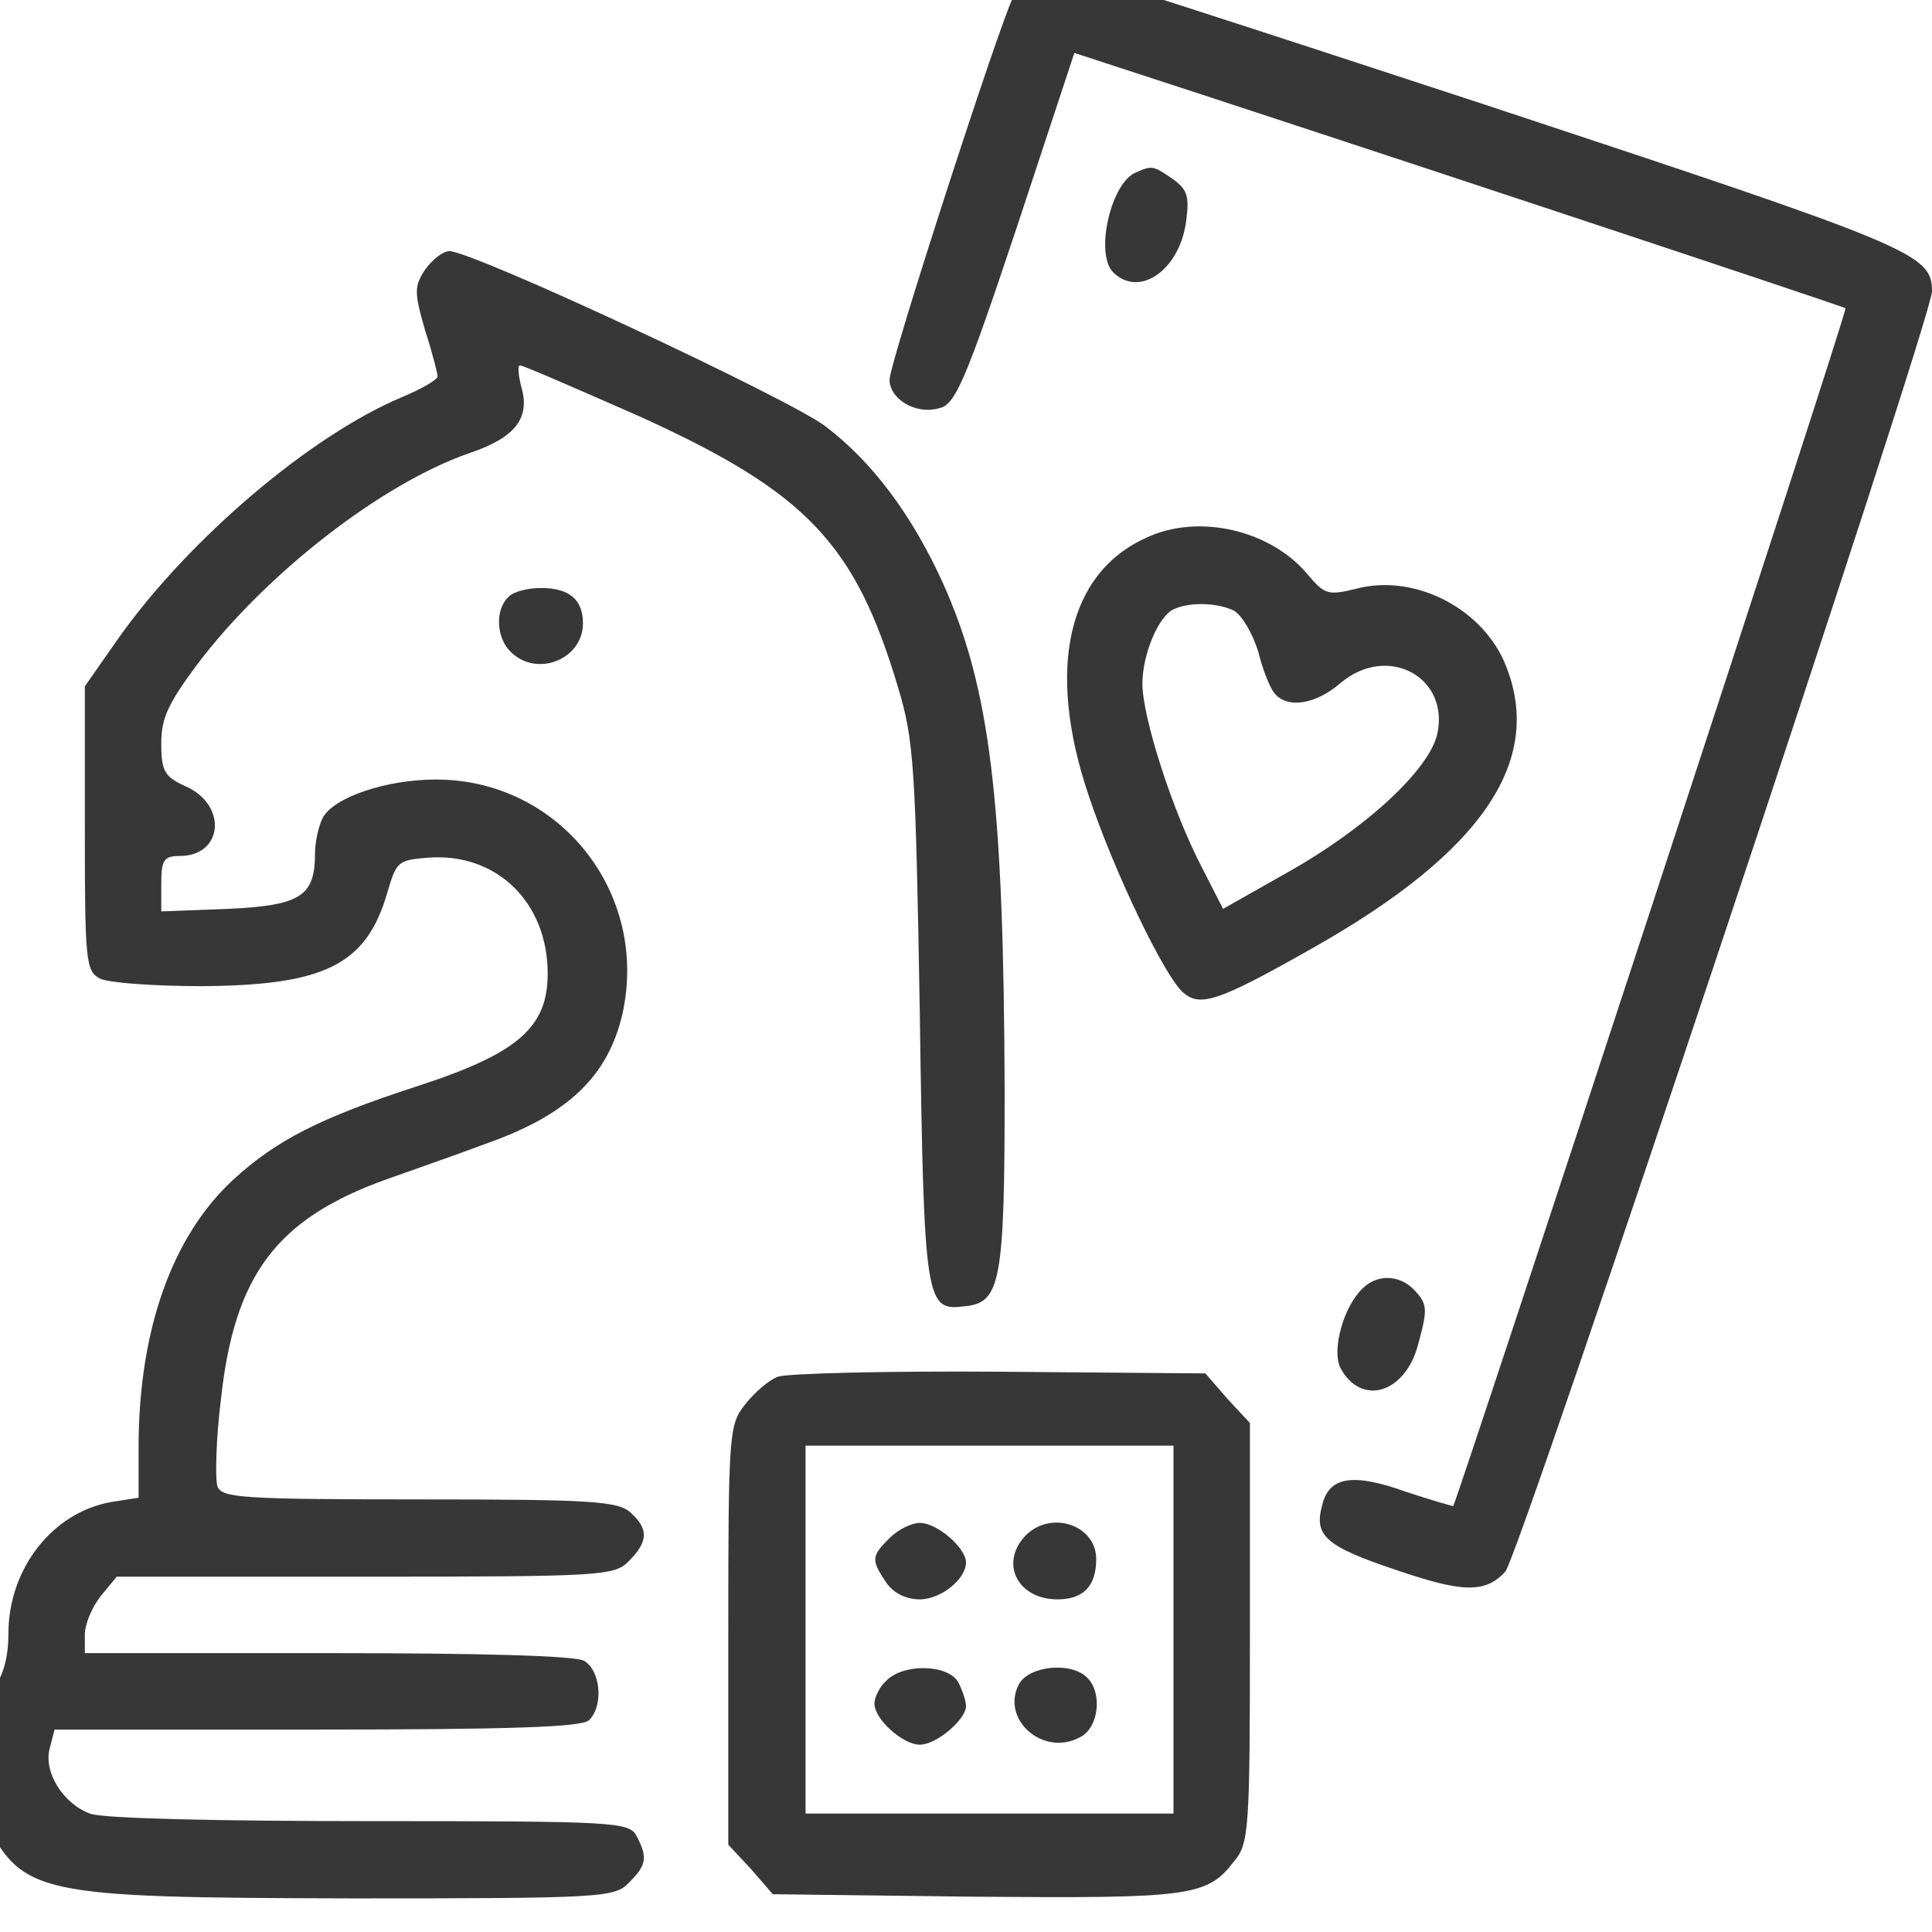
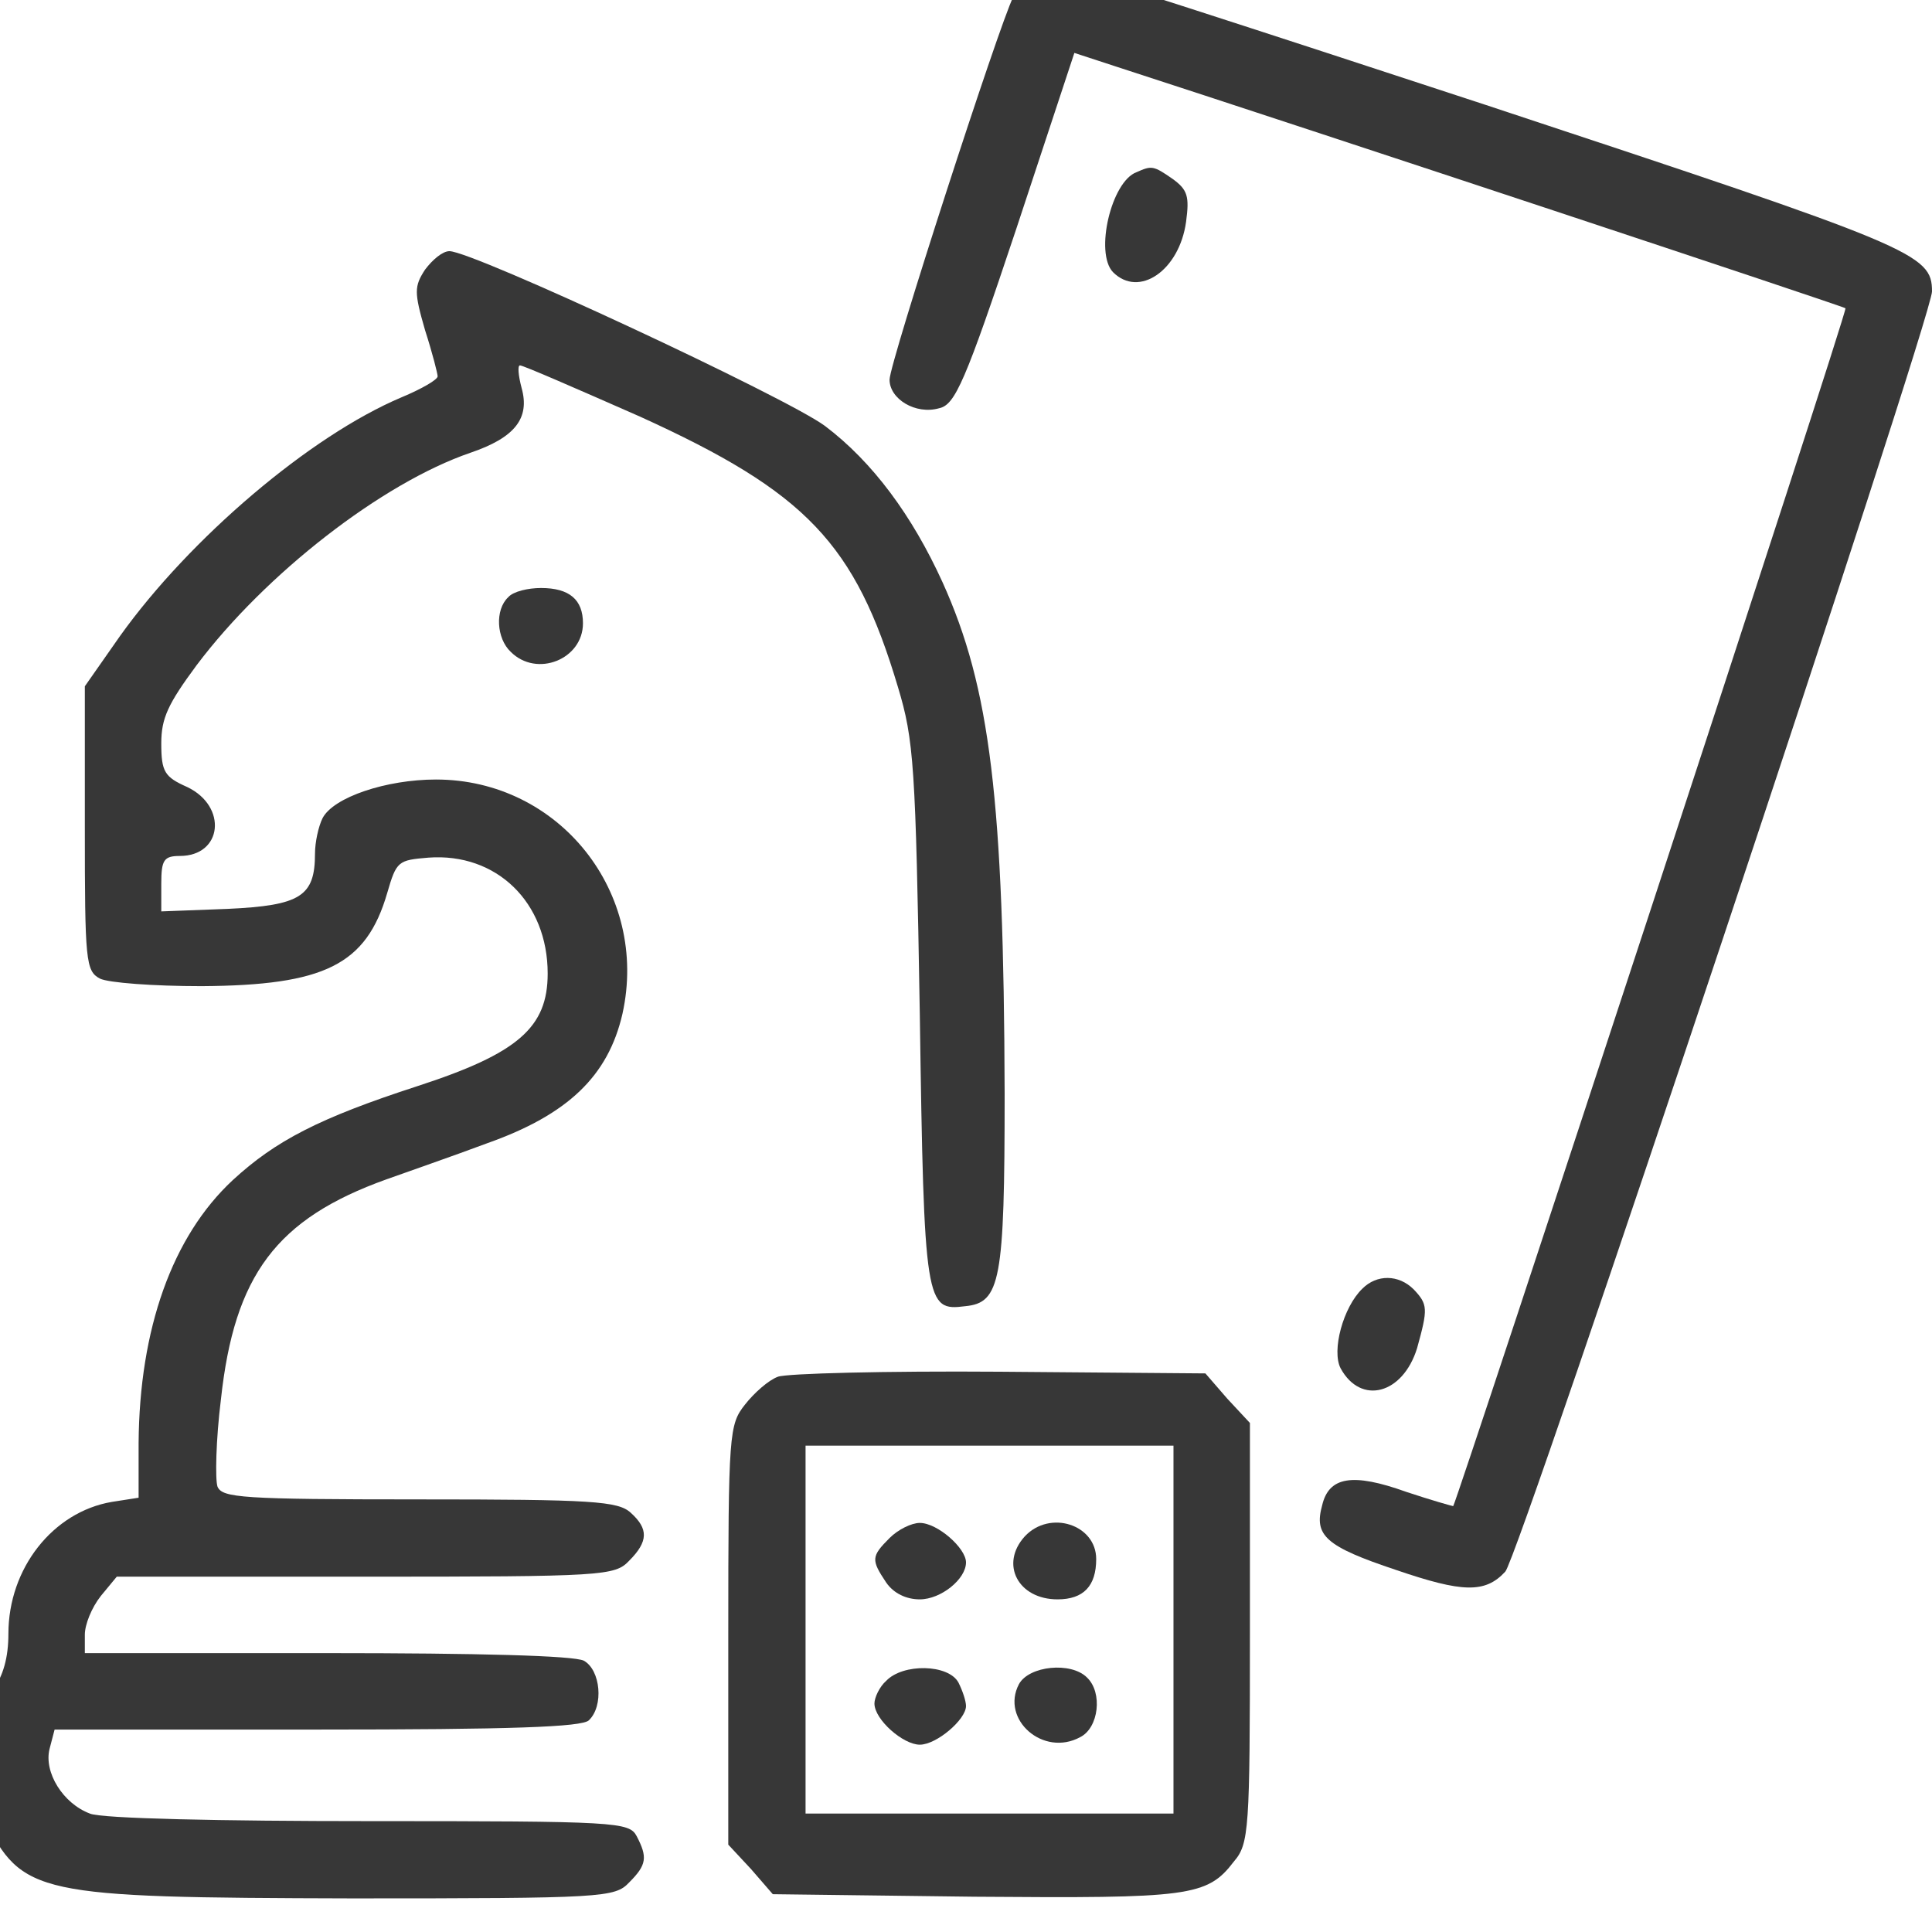
<svg xmlns="http://www.w3.org/2000/svg" width="23" height="23" viewBox="0 0 23 23" fill="none">
  <desc>
			Created with Pixso.
	</desc>
  <defs />
  <path id="Vector" d="M12.35 -0.3C12.24 -0.25 12.1 -0.13 12.06 -0.03C11.9 0.28 10.59 4.32 10.59 4.52C10.59 4.75 10.9 4.94 11.18 4.86C11.37 4.82 11.49 4.55 12.1 2.72L12.79 0.63L13.31 0.8C15.62 1.55 21.96 3.65 21.97 3.67C22 3.7 17.35 17.86 17.3 17.93C17.29 17.93 17.04 17.86 16.74 17.76C16.1 17.53 15.82 17.58 15.74 17.92C15.64 18.28 15.78 18.41 16.62 18.69C17.41 18.96 17.68 18.97 17.92 18.71C18.08 18.55 23 3.78 23 3.47C23 3.02 22.8 2.94 17.69 1.25C14.95 0.35 12.67 -0.39 12.62 -0.38C12.59 -0.38 12.46 -0.34 12.35 -0.3Z" fill="#373737" fill-opacity="1" fill-rule="nonzero" />
  <path id="Vector" d="M13.53 2.05C13.23 2.16 13.03 3.01 13.25 3.24C13.56 3.55 14.04 3.22 14.12 2.64C14.16 2.34 14.14 2.26 13.96 2.13C13.73 1.97 13.71 1.97 13.53 2.05Z" fill="#373737" fill-opacity="1" fill-rule="nonzero" />
  <path id="Vector" d="M5.06 3.21C4.93 3.41 4.93 3.48 5.06 3.93C5.15 4.21 5.21 4.45 5.21 4.48C5.21 4.52 5.02 4.63 4.78 4.73C3.69 5.19 2.26 6.41 1.43 7.57L1.01 8.17L1.01 9.85C1.01 11.44 1.02 11.56 1.19 11.65C1.29 11.7 1.83 11.74 2.4 11.74C3.86 11.73 4.36 11.49 4.61 10.63C4.72 10.25 4.74 10.24 5.1 10.21C5.91 10.15 6.52 10.74 6.52 11.59C6.52 12.23 6.17 12.54 4.97 12.93C3.8 13.31 3.28 13.58 2.77 14.05C2.05 14.72 1.66 15.82 1.65 17.18L1.65 17.83L1.33 17.88C0.63 18 0.1 18.67 0.1 19.45C0.1 19.73 0.04 19.95 -0.09 20.13C-0.38 20.52 -0.42 21.19 -0.19 21.65C0.27 22.56 0.41 22.59 4.19 22.6C7.19 22.6 7.32 22.59 7.49 22.41C7.7 22.2 7.71 22.11 7.58 21.86C7.49 21.69 7.35 21.68 4.39 21.68C2.65 21.68 1.2 21.65 1.07 21.59C0.75 21.47 0.52 21.1 0.59 20.82L0.65 20.59L3.78 20.59C6.08 20.59 6.93 20.56 7.01 20.48C7.19 20.31 7.15 19.88 6.95 19.77C6.83 19.71 5.7 19.68 3.9 19.68L1.01 19.68L1.01 19.46C1.01 19.34 1.09 19.14 1.2 19L1.39 18.77L4.35 18.77C7.19 18.77 7.32 18.76 7.49 18.58C7.72 18.35 7.72 18.2 7.51 18.01C7.36 17.87 7.05 17.85 4.99 17.85C2.87 17.85 2.65 17.83 2.59 17.7C2.56 17.62 2.57 17.14 2.63 16.66C2.79 15.18 3.29 14.51 4.6 14.04C4.85 13.95 5.4 13.76 5.8 13.61C6.76 13.27 7.24 12.81 7.41 12.07C7.73 10.63 6.66 9.28 5.19 9.28C4.6 9.28 3.97 9.49 3.84 9.74C3.79 9.84 3.75 10.03 3.75 10.16C3.75 10.67 3.58 10.78 2.71 10.82L1.92 10.85L1.92 10.52C1.92 10.24 1.95 10.19 2.14 10.19C2.65 10.19 2.71 9.6 2.23 9.37C1.96 9.25 1.92 9.19 1.92 8.85C1.92 8.55 2 8.38 2.34 7.92C3.16 6.83 4.55 5.75 5.6 5.39C6.13 5.21 6.31 4.98 6.21 4.62C6.17 4.47 6.16 4.35 6.19 4.35C6.23 4.35 6.87 4.63 7.62 4.96C9.6 5.86 10.18 6.47 10.69 8.18C10.88 8.81 10.9 9.11 10.95 12.07C11 15.54 11.02 15.61 11.49 15.55C11.91 15.51 11.96 15.25 11.96 13.02C11.95 9.53 11.79 8.19 11.22 6.93C10.86 6.14 10.39 5.5 9.82 5.07C9.36 4.73 5.63 2.99 5.35 2.99C5.27 2.99 5.15 3.09 5.06 3.21Z" fill="#373737" fill-opacity="1" fill-rule="nonzero" />
-   <path id="Vector" d="M13.65 6.4C12.71 6.82 12.45 7.96 12.96 9.47C13.26 10.37 13.87 11.64 14.09 11.82C14.29 11.99 14.51 11.92 15.62 11.29C17.68 10.13 18.41 9.02 17.9 7.86C17.6 7.21 16.81 6.83 16.14 7.01C15.81 7.09 15.77 7.08 15.56 6.83C15.12 6.31 14.27 6.11 13.65 6.4ZM14.69 7.27C14.79 7.33 14.91 7.54 14.98 7.76C15.03 7.97 15.12 8.19 15.17 8.25C15.32 8.44 15.66 8.39 15.96 8.13C16.52 7.66 17.26 8.06 17.11 8.74C17.01 9.17 16.25 9.87 15.32 10.39L14.56 10.82L14.31 10.33C13.95 9.64 13.6 8.53 13.6 8.14C13.6 7.78 13.8 7.32 13.98 7.25C14.18 7.16 14.51 7.18 14.69 7.27Z" fill="#373737" fill-opacity="1" fill-rule="nonzero" />
  <path id="Vector" d="M6.05 7.11C5.89 7.26 5.91 7.6 6.08 7.76C6.39 8.07 6.94 7.85 6.94 7.42C6.94 7.14 6.78 7 6.44 7C6.29 7 6.11 7.04 6.05 7.11Z" fill="#373737" fill-opacity="1" fill-rule="nonzero" />
  <path id="Vector" d="M16.22 15.34C15.99 15.56 15.85 16.08 15.96 16.29C16.2 16.73 16.7 16.6 16.87 16.05C17 15.58 17 15.53 16.83 15.35C16.65 15.17 16.39 15.17 16.22 15.34Z" fill="#373737" fill-opacity="1" fill-rule="nonzero" />
  <path id="Vector" d="M9.26 16.39C9.15 16.43 8.98 16.58 8.87 16.72C8.68 16.96 8.67 17.05 8.67 19.46L8.67 21.96L8.94 22.25L9.2 22.55L11.6 22.58C14.16 22.6 14.37 22.58 14.69 22.16C14.87 21.95 14.88 21.78 14.88 19.44L14.88 16.94L14.61 16.65L14.35 16.35L11.9 16.33C10.55 16.32 9.36 16.35 9.26 16.39ZM13.97 19.4L13.97 21.59L11.78 21.59L9.59 21.59L9.59 19.4L9.59 17.21L11.78 17.21L13.97 17.21L13.97 19.4Z" fill="#373737" fill-opacity="1" fill-rule="nonzero" />
  <path id="Vector" d="M10.59 18.31C10.37 18.53 10.37 18.57 10.55 18.84C10.64 18.97 10.79 19.04 10.95 19.04C11.2 19.04 11.5 18.8 11.5 18.6C11.5 18.43 11.16 18.13 10.95 18.13C10.85 18.13 10.69 18.21 10.59 18.31Z" fill="#373737" fill-opacity="1" fill-rule="nonzero" />
  <path id="Vector" d="M12.2 18.29C11.9 18.62 12.12 19.04 12.59 19.04C12.9 19.04 13.05 18.88 13.05 18.56C13.05 18.15 12.5 17.97 12.2 18.29Z" fill="#373737" fill-opacity="1" fill-rule="nonzero" />
  <path id="Vector" d="M10.55 20.01C10.47 20.08 10.41 20.21 10.41 20.28C10.41 20.47 10.75 20.77 10.95 20.77C11.15 20.77 11.5 20.47 11.5 20.31C11.5 20.25 11.46 20.13 11.41 20.03C11.29 19.81 10.75 19.8 10.55 20.01Z" fill="#373737" fill-opacity="1" fill-rule="nonzero" />
  <path id="Vector" d="M12.13 20.05C11.91 20.47 12.42 20.92 12.86 20.68C13.08 20.57 13.13 20.15 12.94 19.97C12.75 19.78 12.25 19.83 12.13 20.05Z" fill="#373737" fill-opacity="1" fill-rule="nonzero" />
</svg>